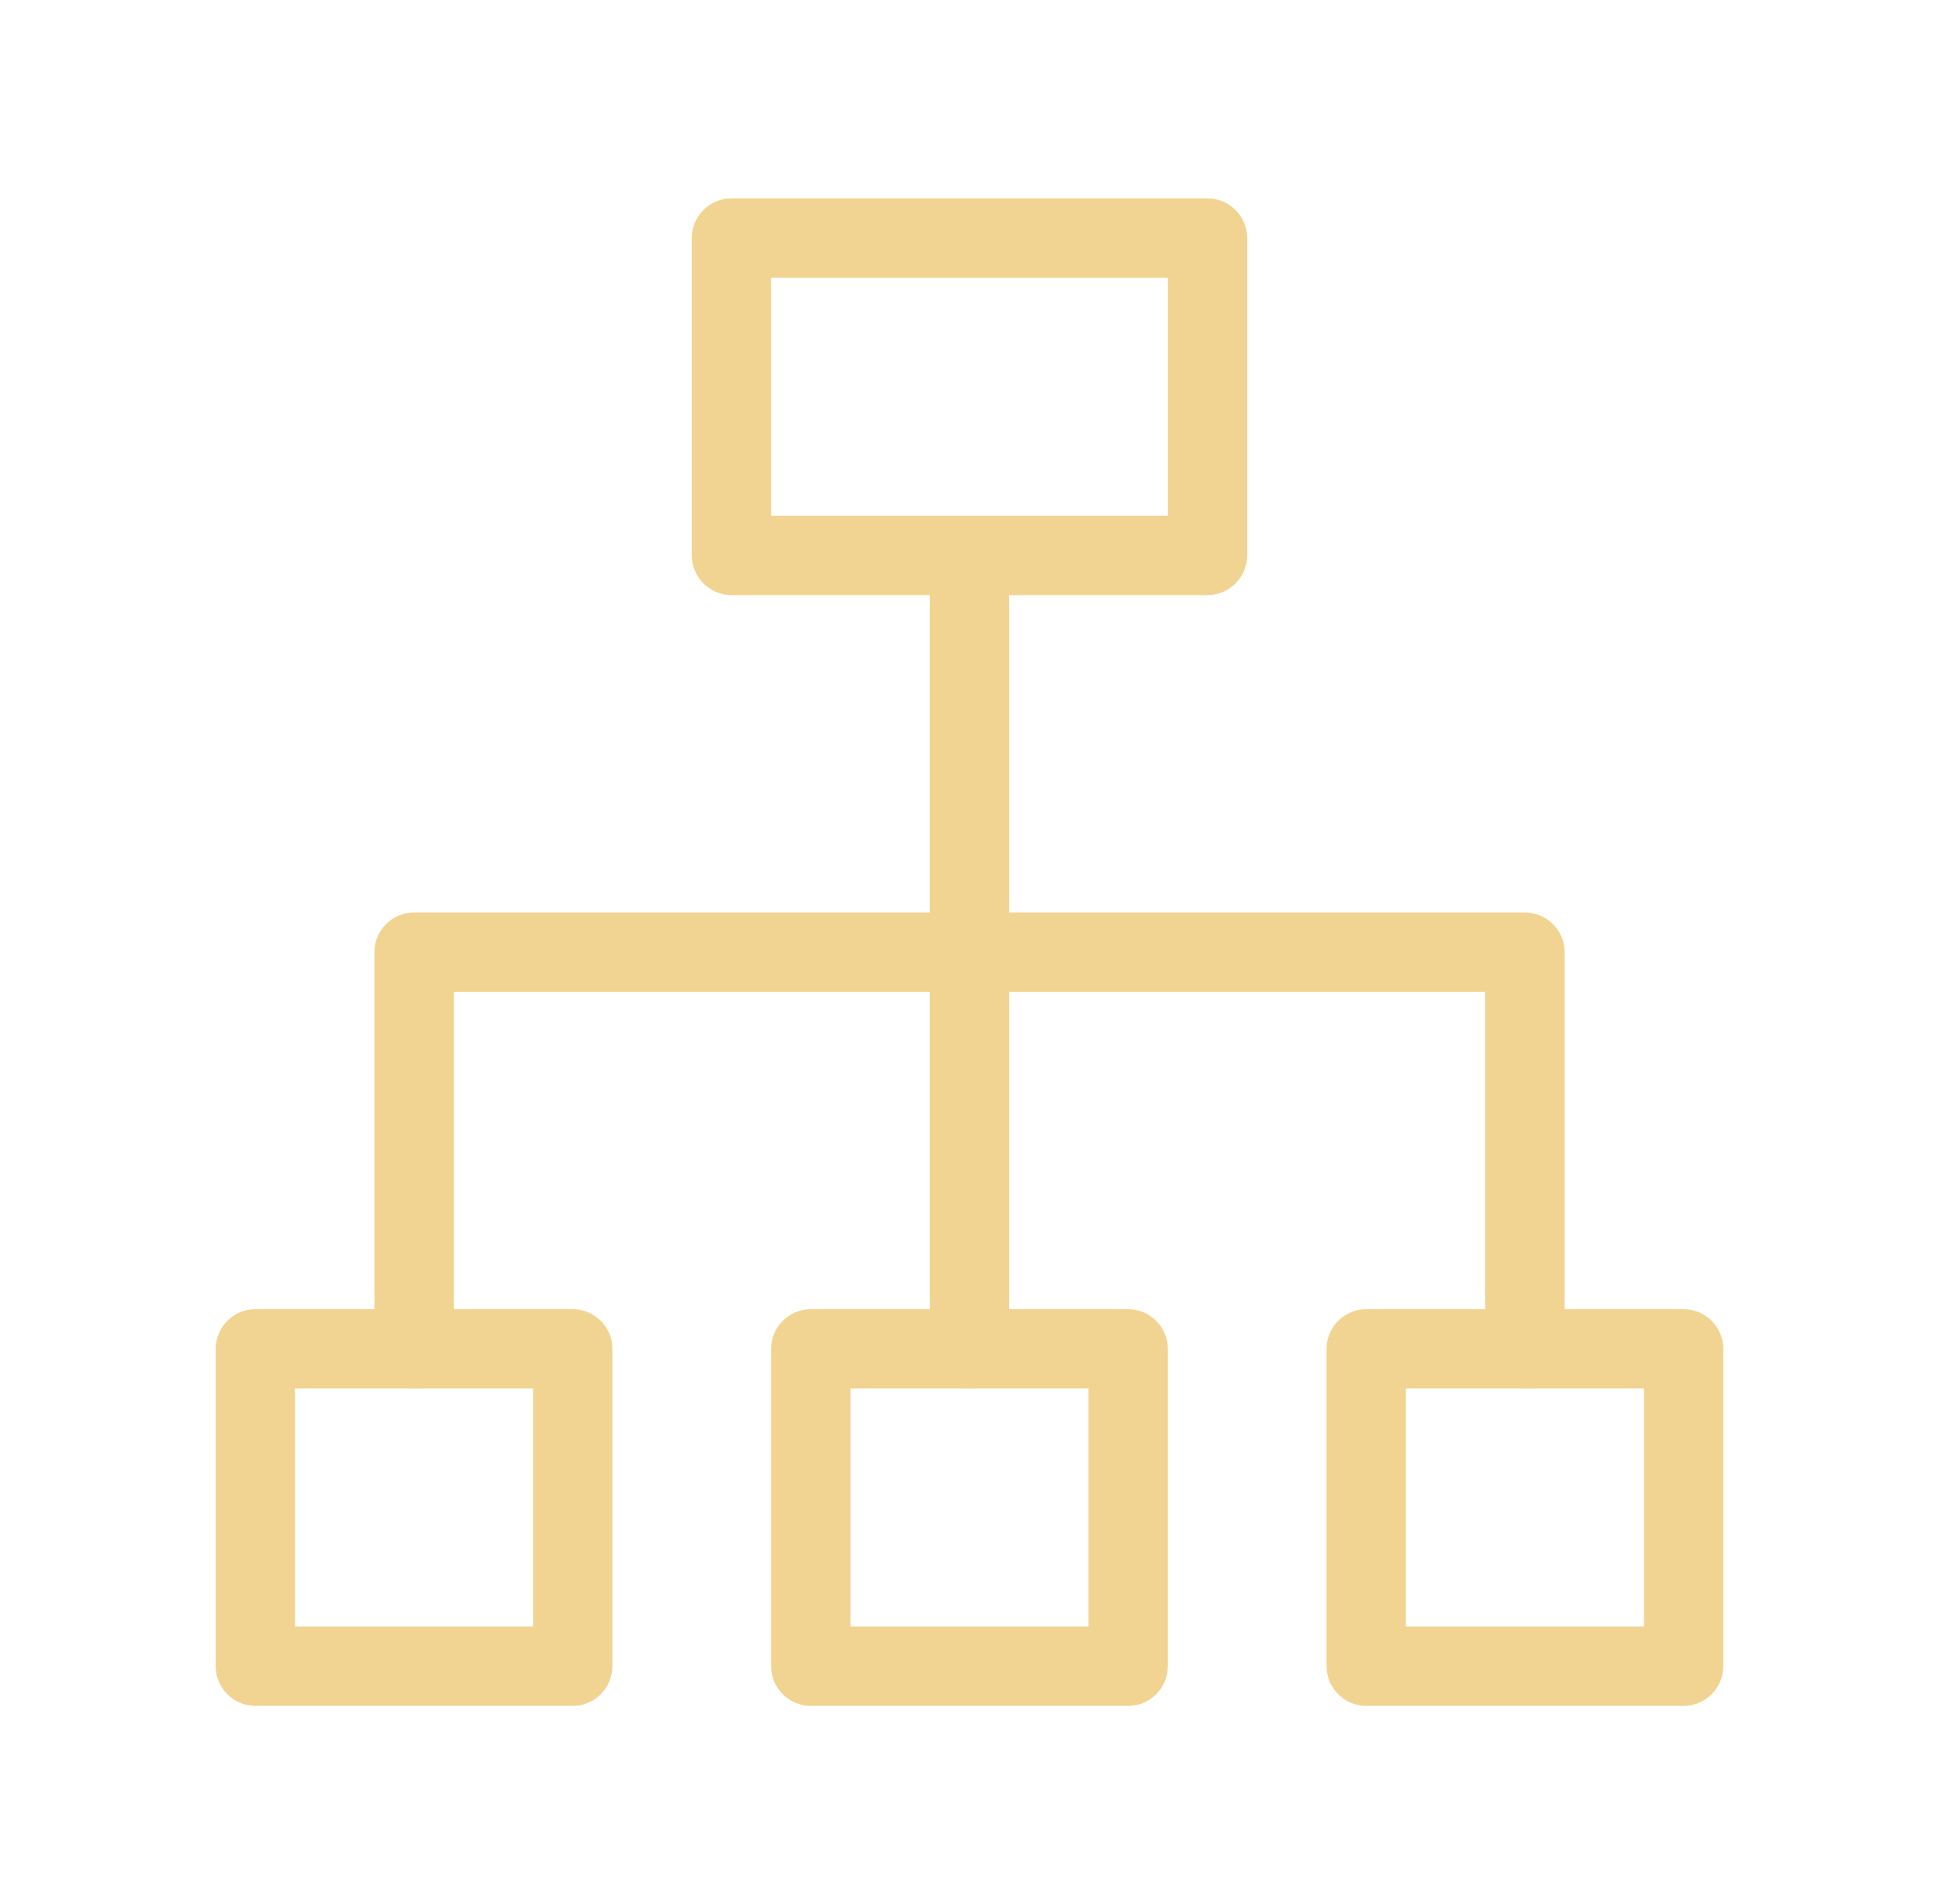
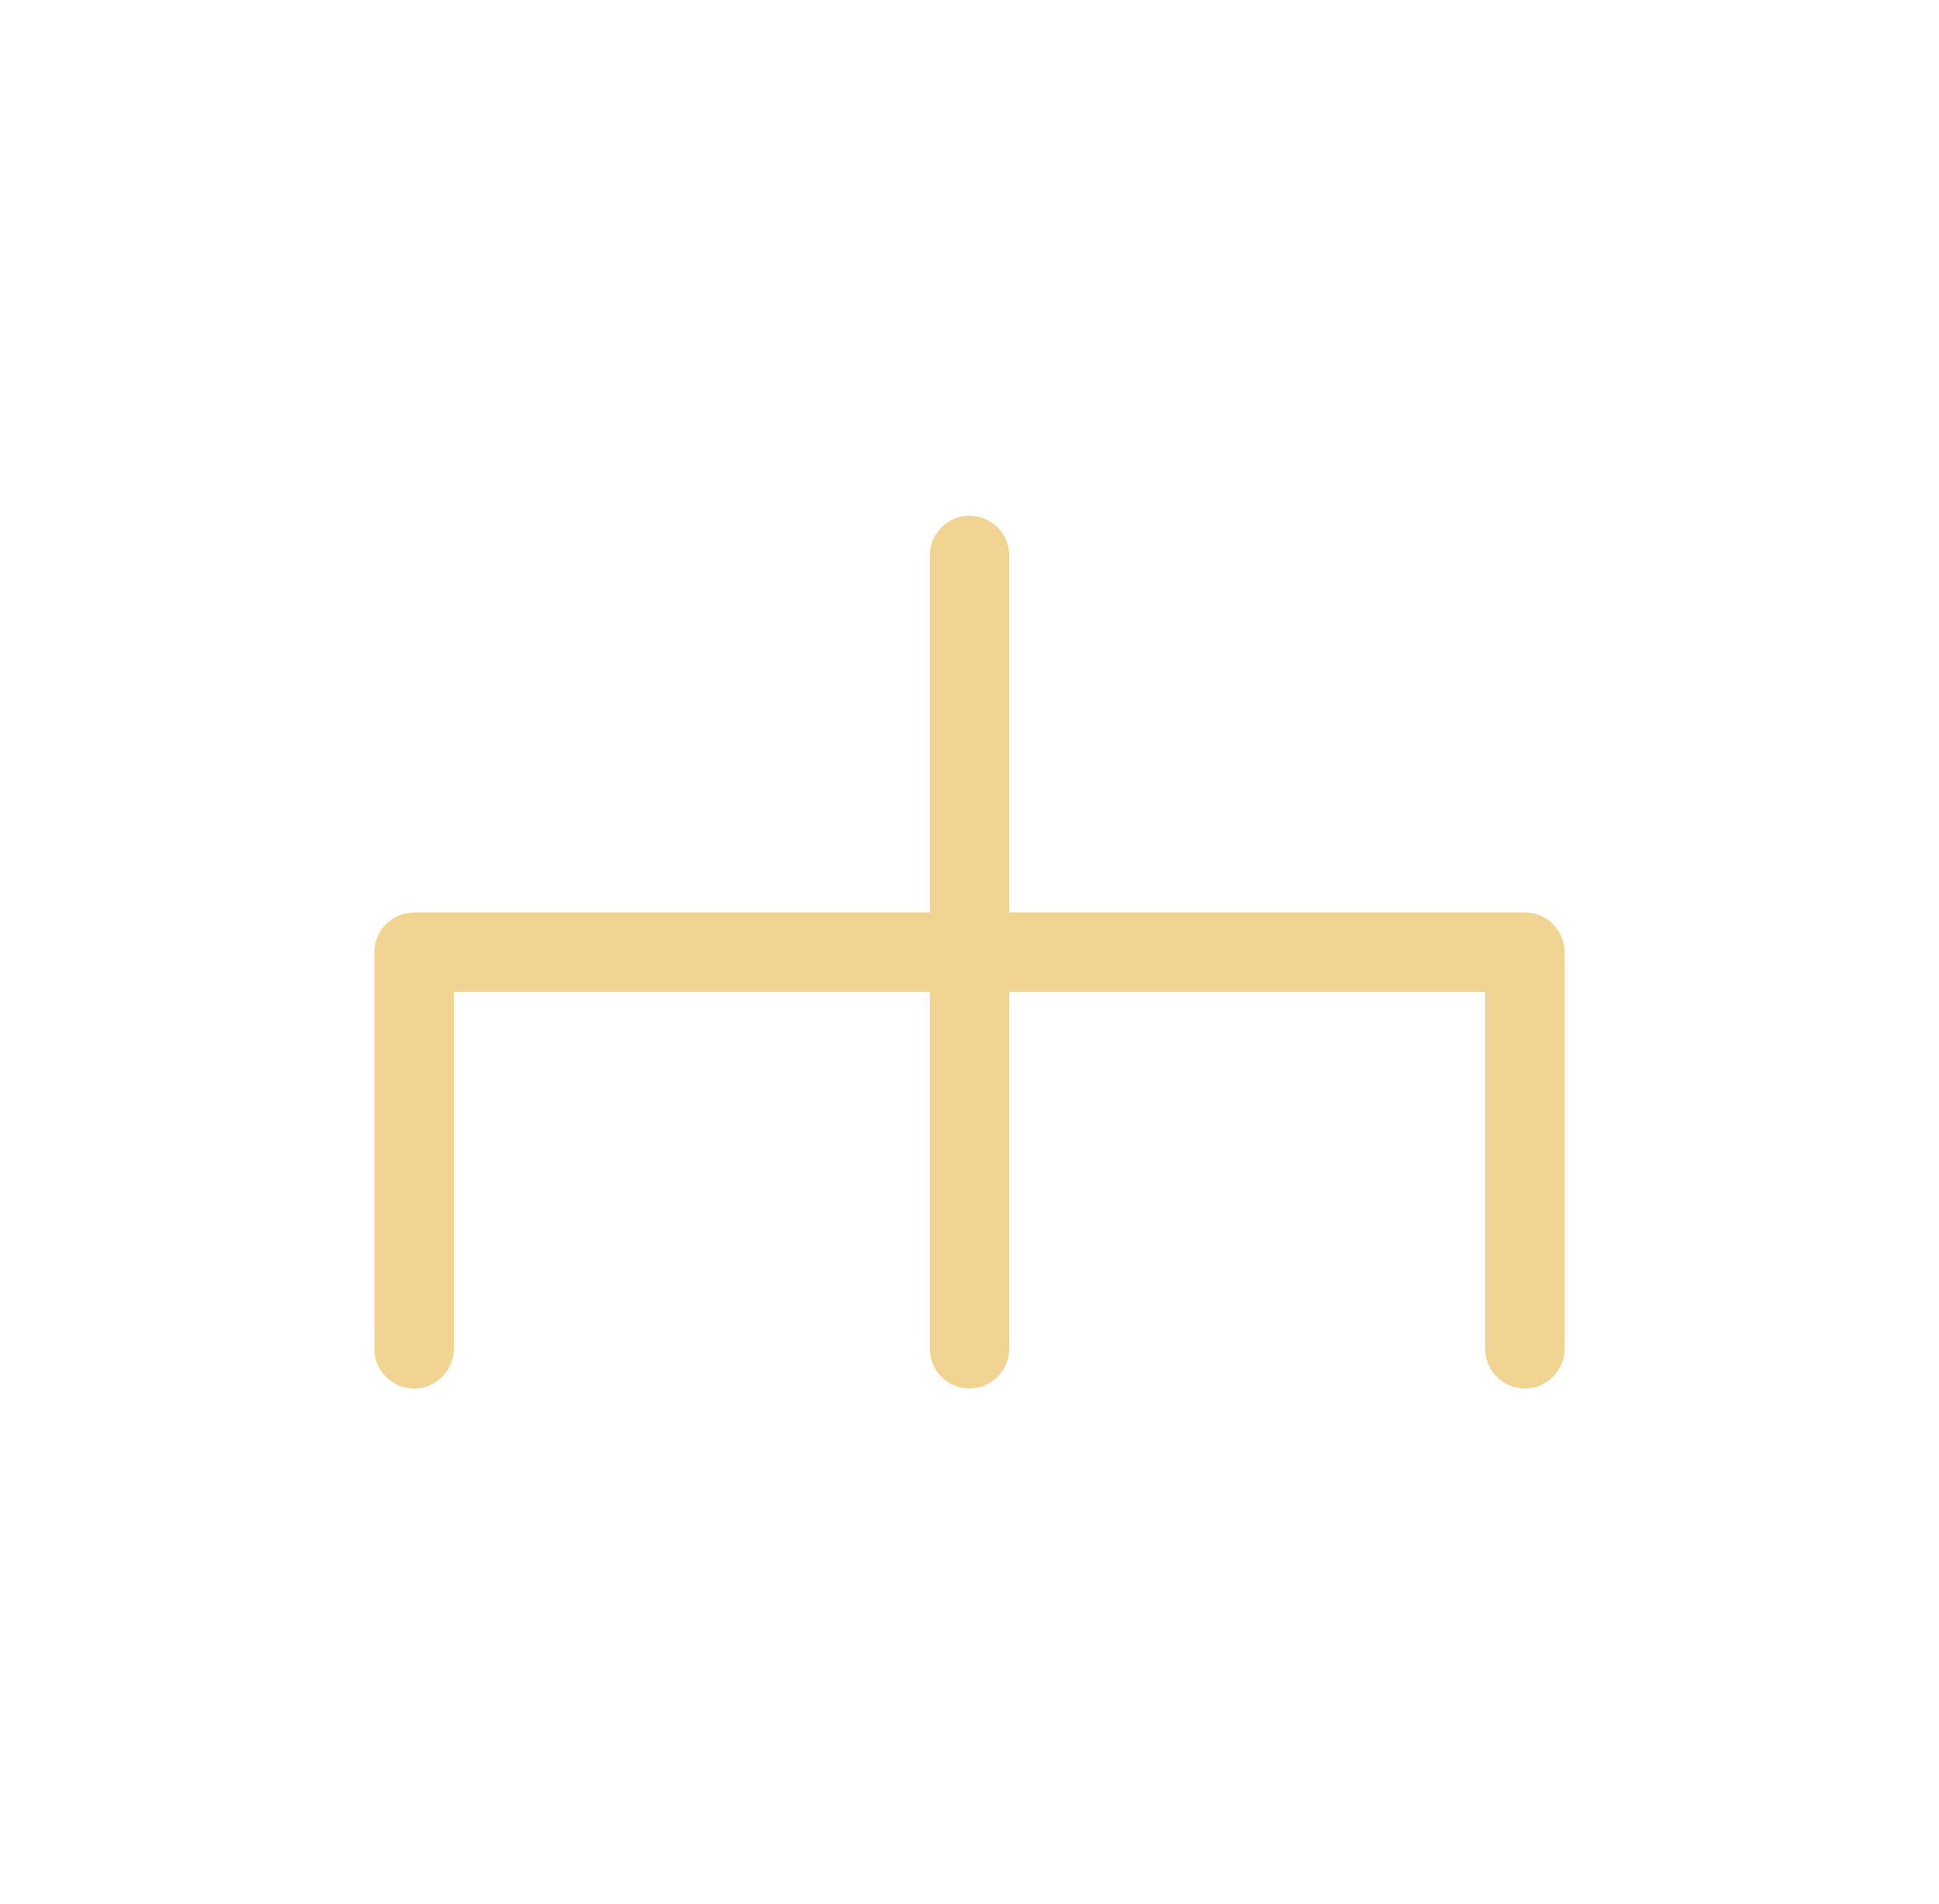
<svg xmlns="http://www.w3.org/2000/svg" width="56" height="55" viewBox="0 0 56 55" fill="none">
  <path d="M27.999 40.104C27.369 40.104 26.854 39.589 26.854 38.958V16.042C26.854 15.412 27.369 14.896 27.999 14.896C28.63 14.896 29.145 15.412 29.145 16.042V38.958C29.145 39.589 28.63 40.104 27.999 40.104Z" fill="#F2D492" />
  <path d="M44.042 40.104C43.411 40.104 42.896 39.589 42.896 38.958V28.646H13.104V38.958C13.104 39.589 12.588 40.104 11.958 40.104C11.328 40.104 10.812 39.589 10.812 38.958V27.5C10.812 26.87 11.328 26.354 11.958 26.354H44.042C44.672 26.354 45.188 26.87 45.188 27.5V38.958C45.188 39.589 44.672 40.104 44.042 40.104Z" fill="#F2D492" />
-   <path d="M48.624 49.271H39.458C38.828 49.271 38.312 48.755 38.312 48.125V38.958C38.312 38.328 38.828 37.812 39.458 37.812H48.624C49.255 37.812 49.77 38.328 49.77 38.958V48.125C49.77 48.755 49.255 49.271 48.624 49.271ZM40.603 46.979H47.478V40.104H40.603V46.979ZM32.583 49.271H23.416C22.786 49.271 22.27 48.755 22.27 48.125V38.958C22.27 38.328 22.786 37.812 23.416 37.812H32.583C33.213 37.812 33.728 38.328 33.728 38.958V48.125C33.728 48.755 33.213 49.271 32.583 49.271ZM24.562 46.979H31.437V40.104H24.562V46.979ZM16.541 49.271H7.374C6.744 49.271 6.229 48.755 6.229 48.125V38.958C6.229 38.328 6.744 37.812 7.374 37.812H16.541C17.171 37.812 17.687 38.328 17.687 38.958V48.125C17.687 48.755 17.171 49.271 16.541 49.271ZM8.52 46.979H15.395V40.104H8.52V46.979ZM34.874 17.188H21.124C20.494 17.188 19.979 16.672 19.979 16.042V6.875C19.979 6.245 20.494 5.729 21.124 5.729H34.874C35.505 5.729 36.02 6.245 36.02 6.875V16.042C36.02 16.672 35.505 17.188 34.874 17.188ZM22.27 14.896H33.728V8.021H22.27V14.896Z" fill="#F2D492" />
</svg>